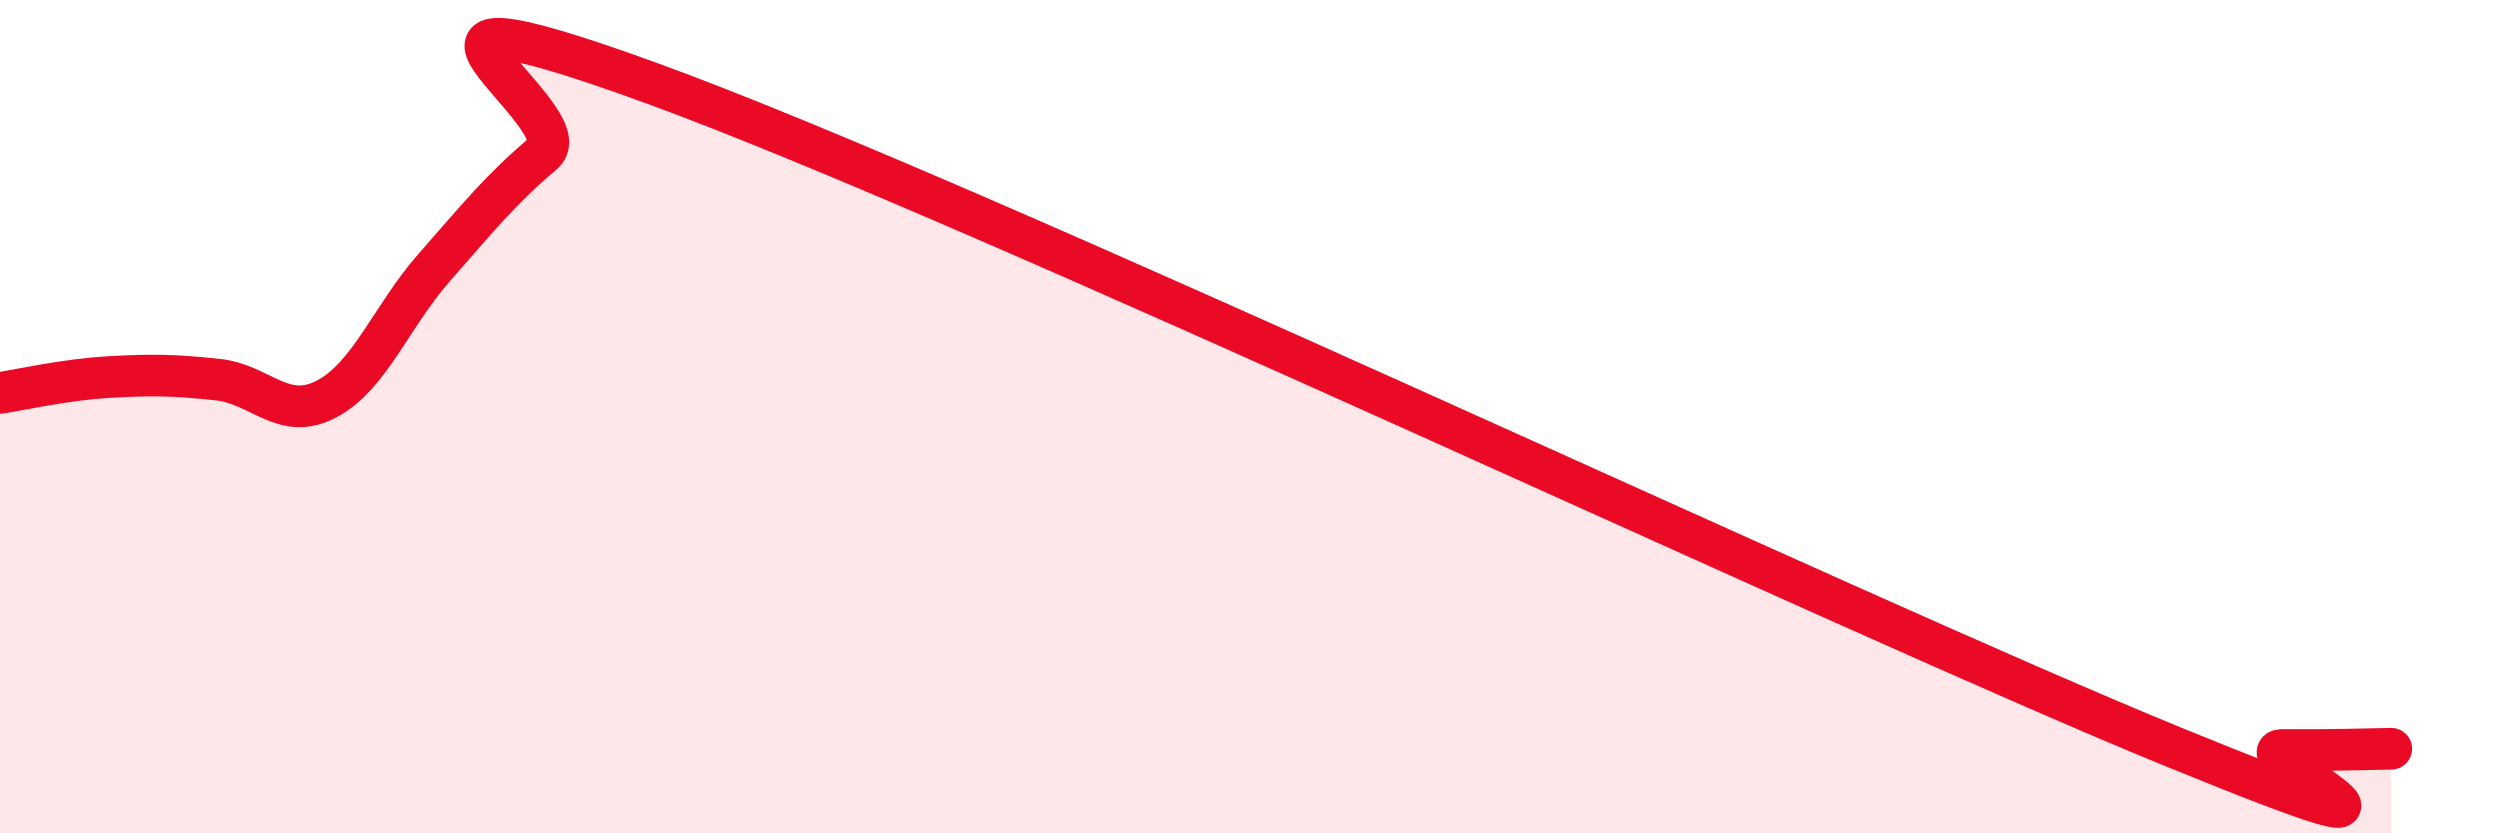
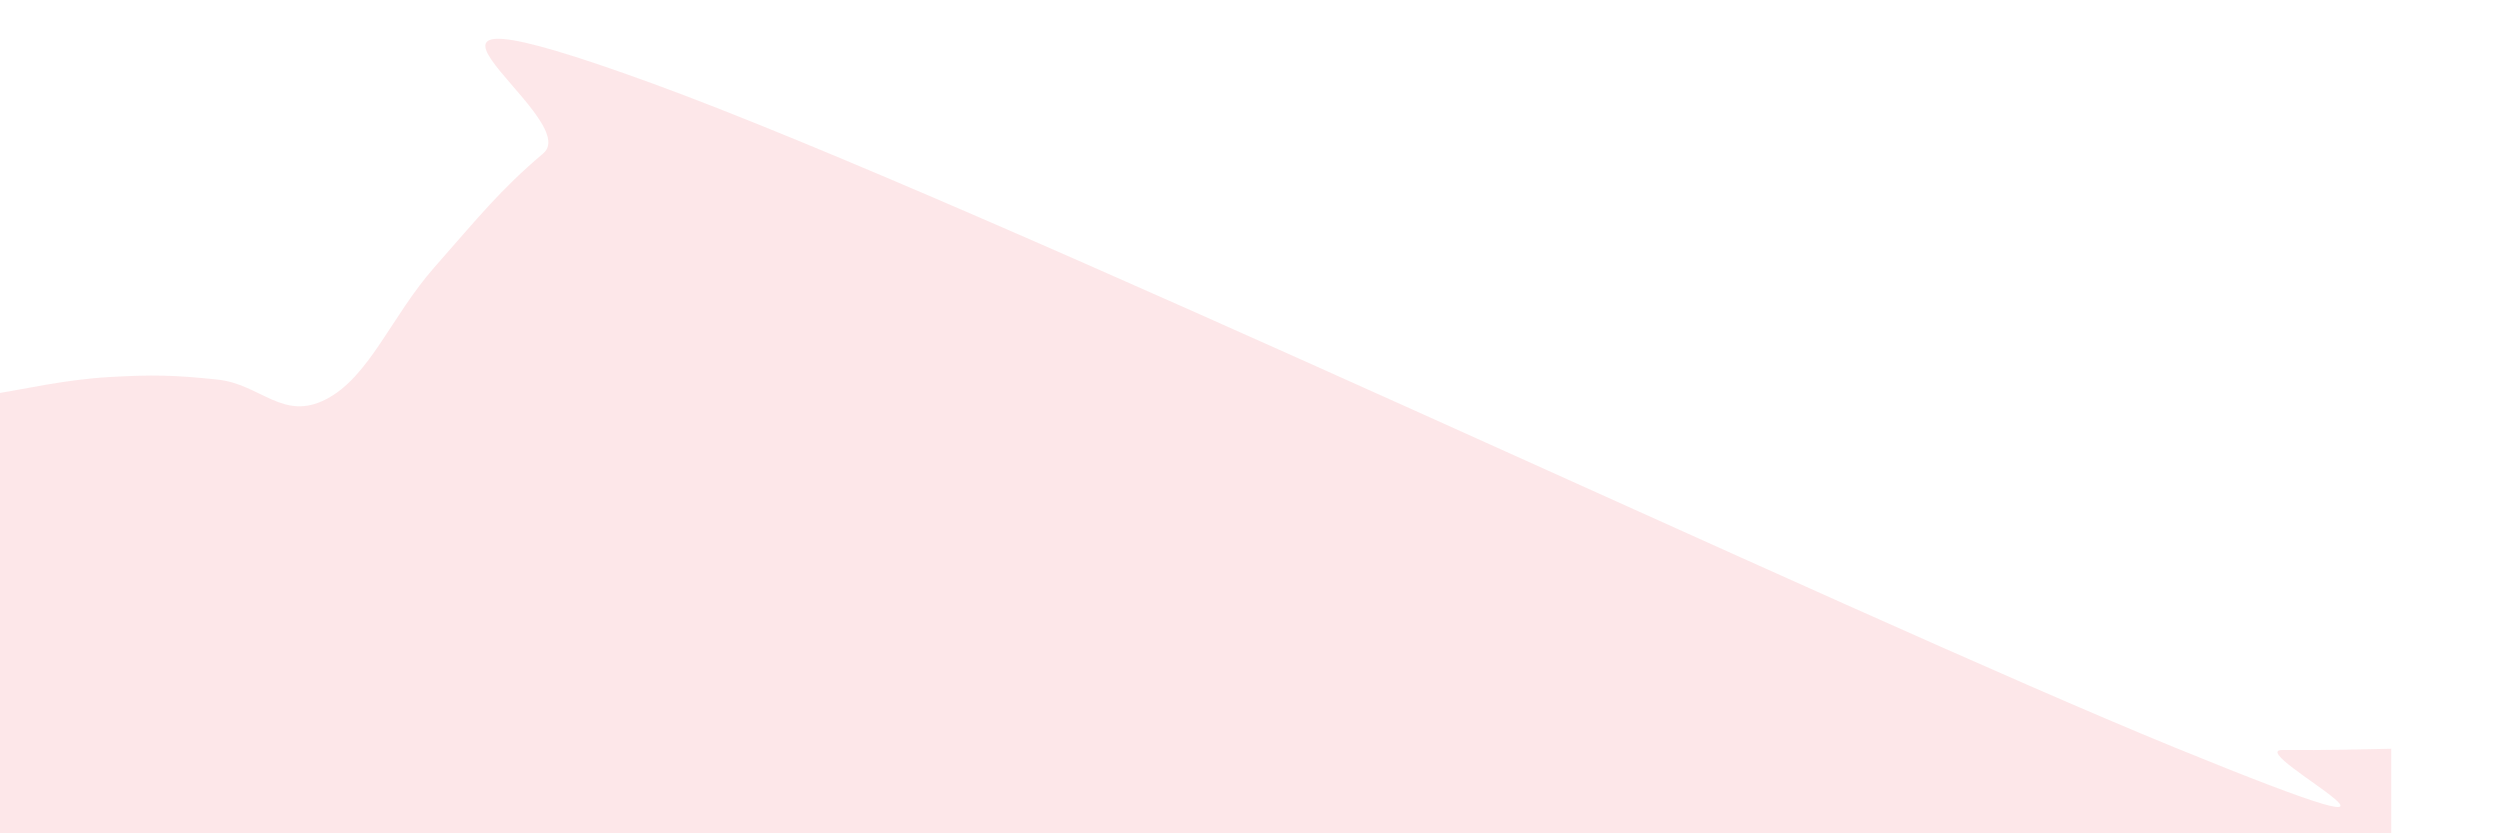
<svg xmlns="http://www.w3.org/2000/svg" width="60" height="20" viewBox="0 0 60 20">
  <path d="M 0,9.43 C 0.52,9.35 1.57,9.11 2.61,9.05 C 3.65,8.99 4.18,9 5.22,9.11 C 6.26,9.22 6.79,10.12 7.83,9.58 C 8.87,9.04 9.39,7.59 10.43,6.41 C 11.47,5.23 12,4.56 13.04,3.68 C 14.08,2.8 7.82,-0.85 15.65,2 C 23.48,4.85 44.34,14.73 52.17,17.93 C 60,21.13 53.74,17.99 54.78,18 C 55.82,18.01 56.87,17.98 57.39,17.97L57.39 20L0 20Z" fill="#EB0A25" opacity="0.1" stroke-linecap="round" stroke-linejoin="round" />
-   <path d="M 0,9.43 C 0.52,9.35 1.57,9.11 2.61,9.05 C 3.65,8.99 4.18,9 5.22,9.11 C 6.26,9.22 6.79,10.12 7.83,9.58 C 8.87,9.04 9.39,7.59 10.43,6.41 C 11.47,5.23 12,4.56 13.04,3.68 C 14.08,2.8 7.82,-0.85 15.65,2 C 23.48,4.85 44.34,14.73 52.17,17.93 C 60,21.13 53.74,17.99 54.78,18 C 55.82,18.01 56.87,17.98 57.39,17.97" stroke="#EB0A25" stroke-width="1" fill="none" stroke-linecap="round" stroke-linejoin="round" />
</svg>